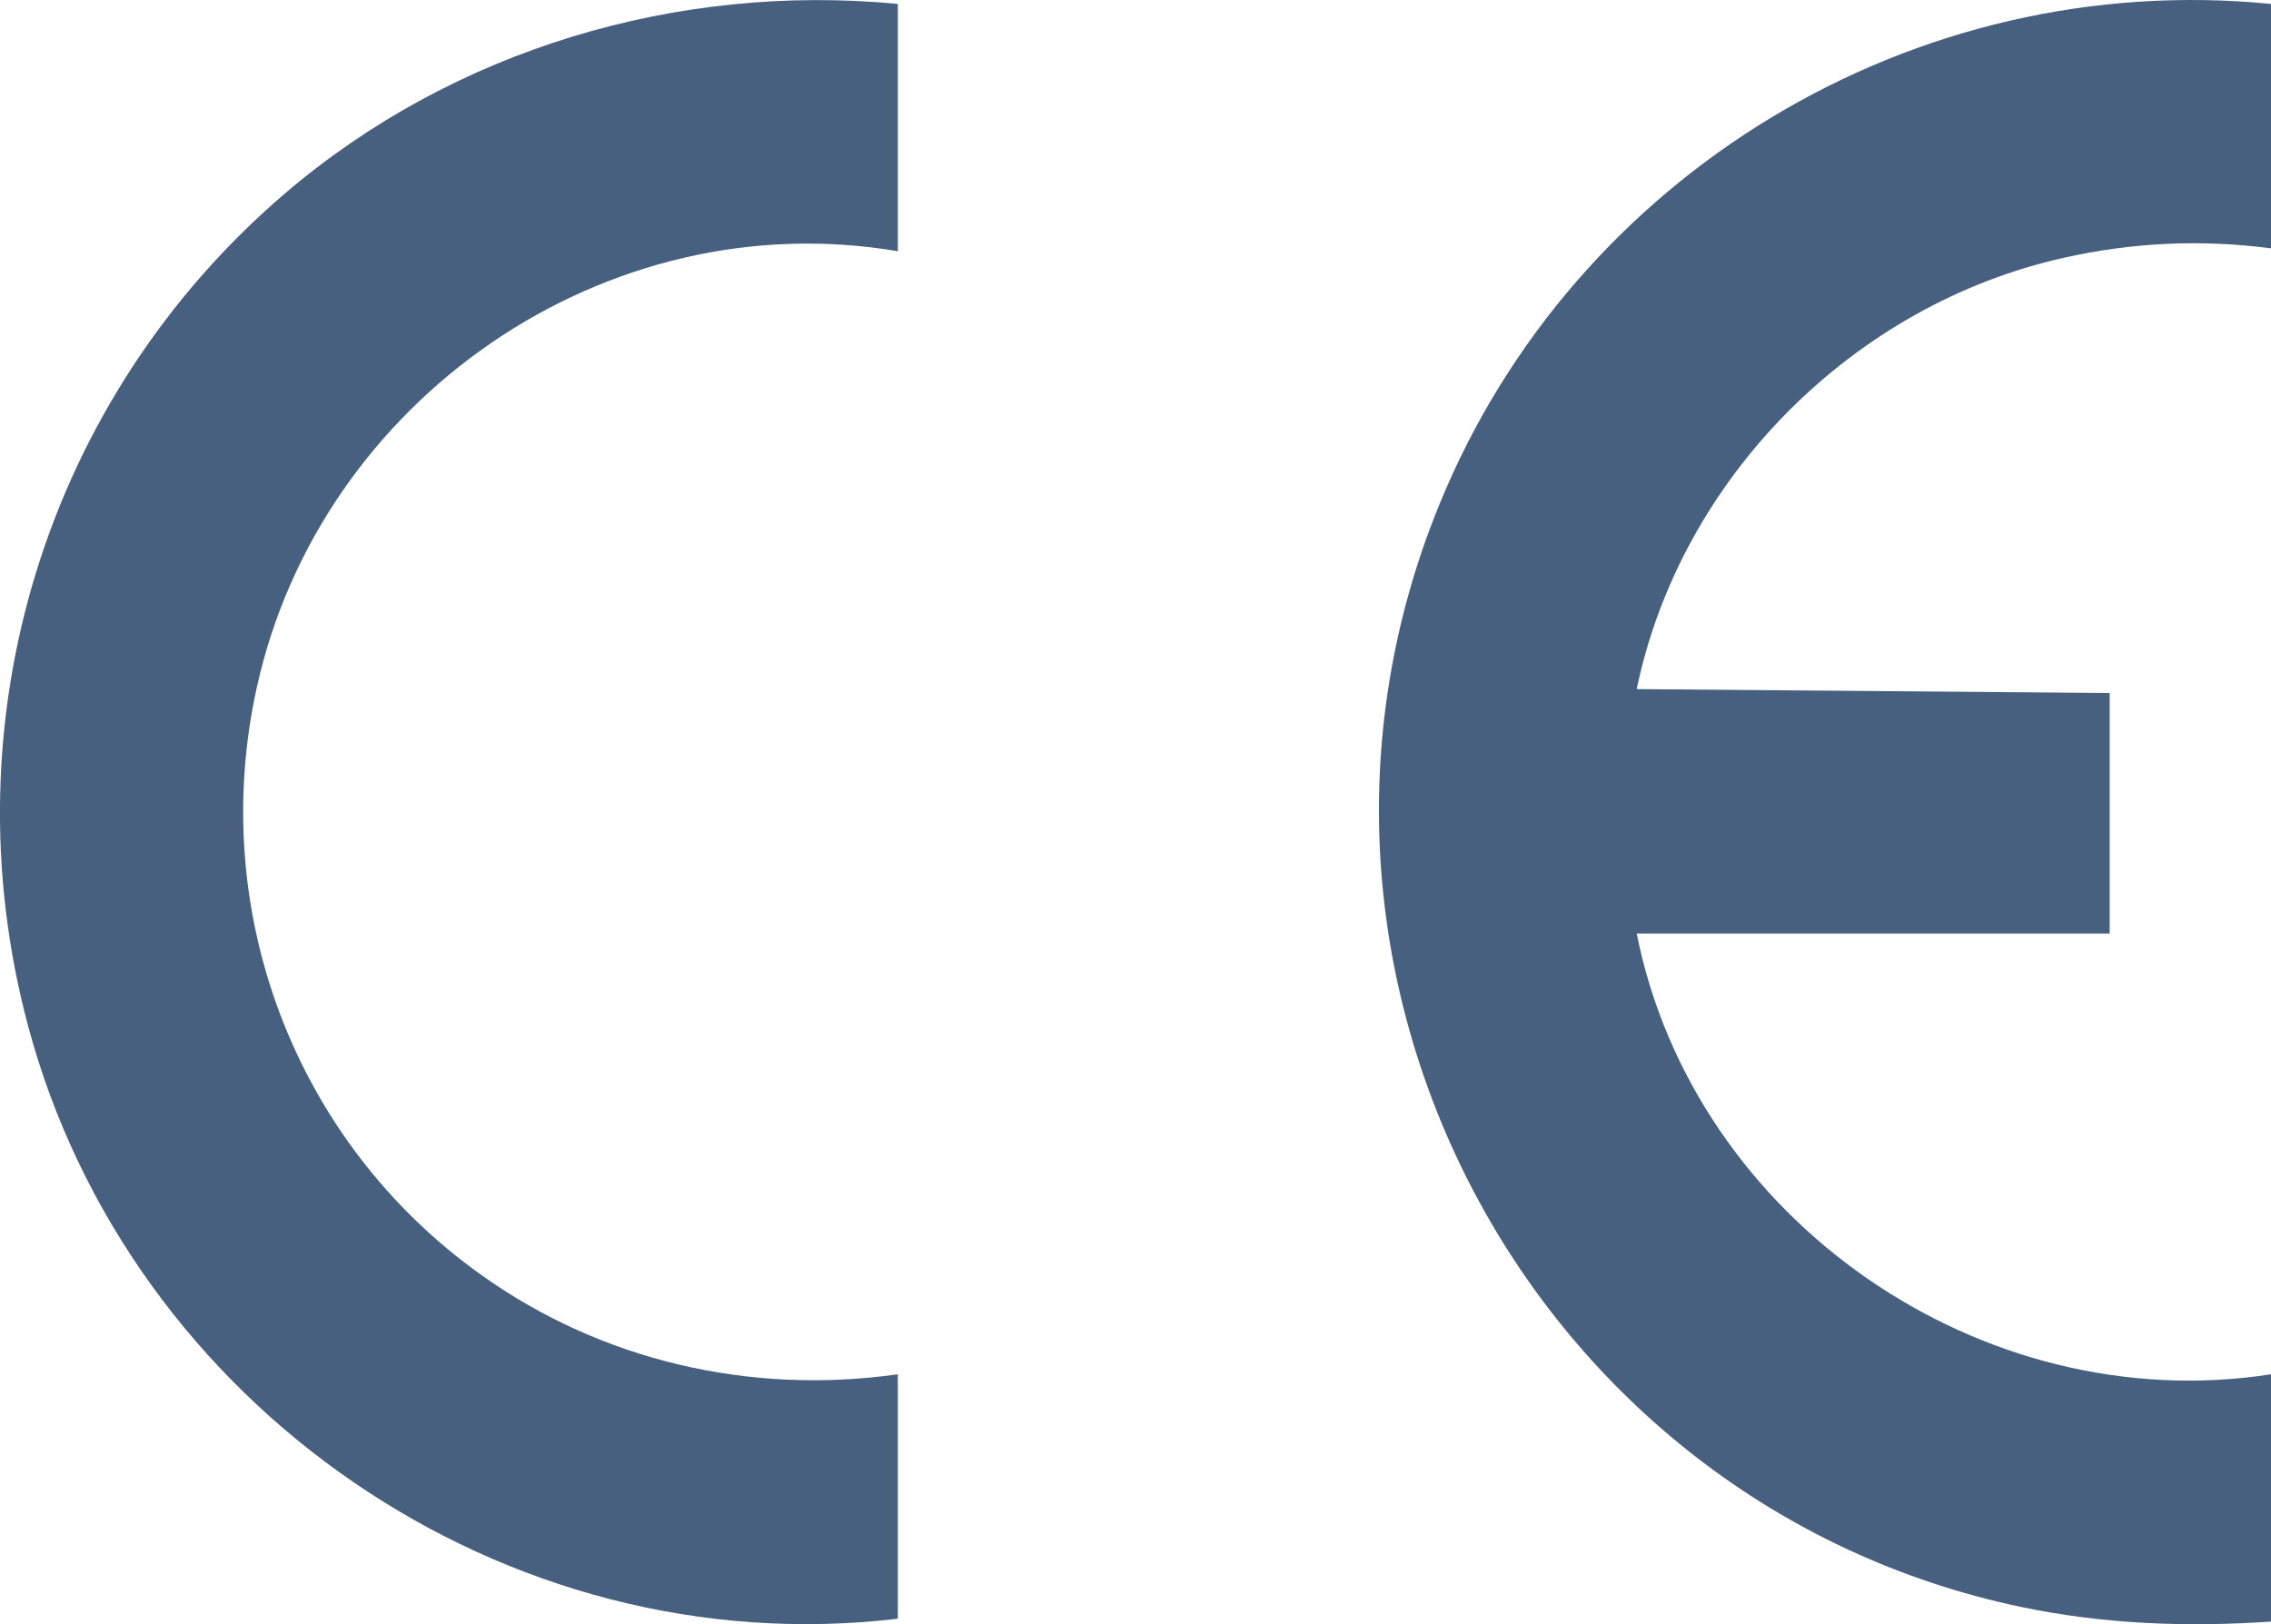
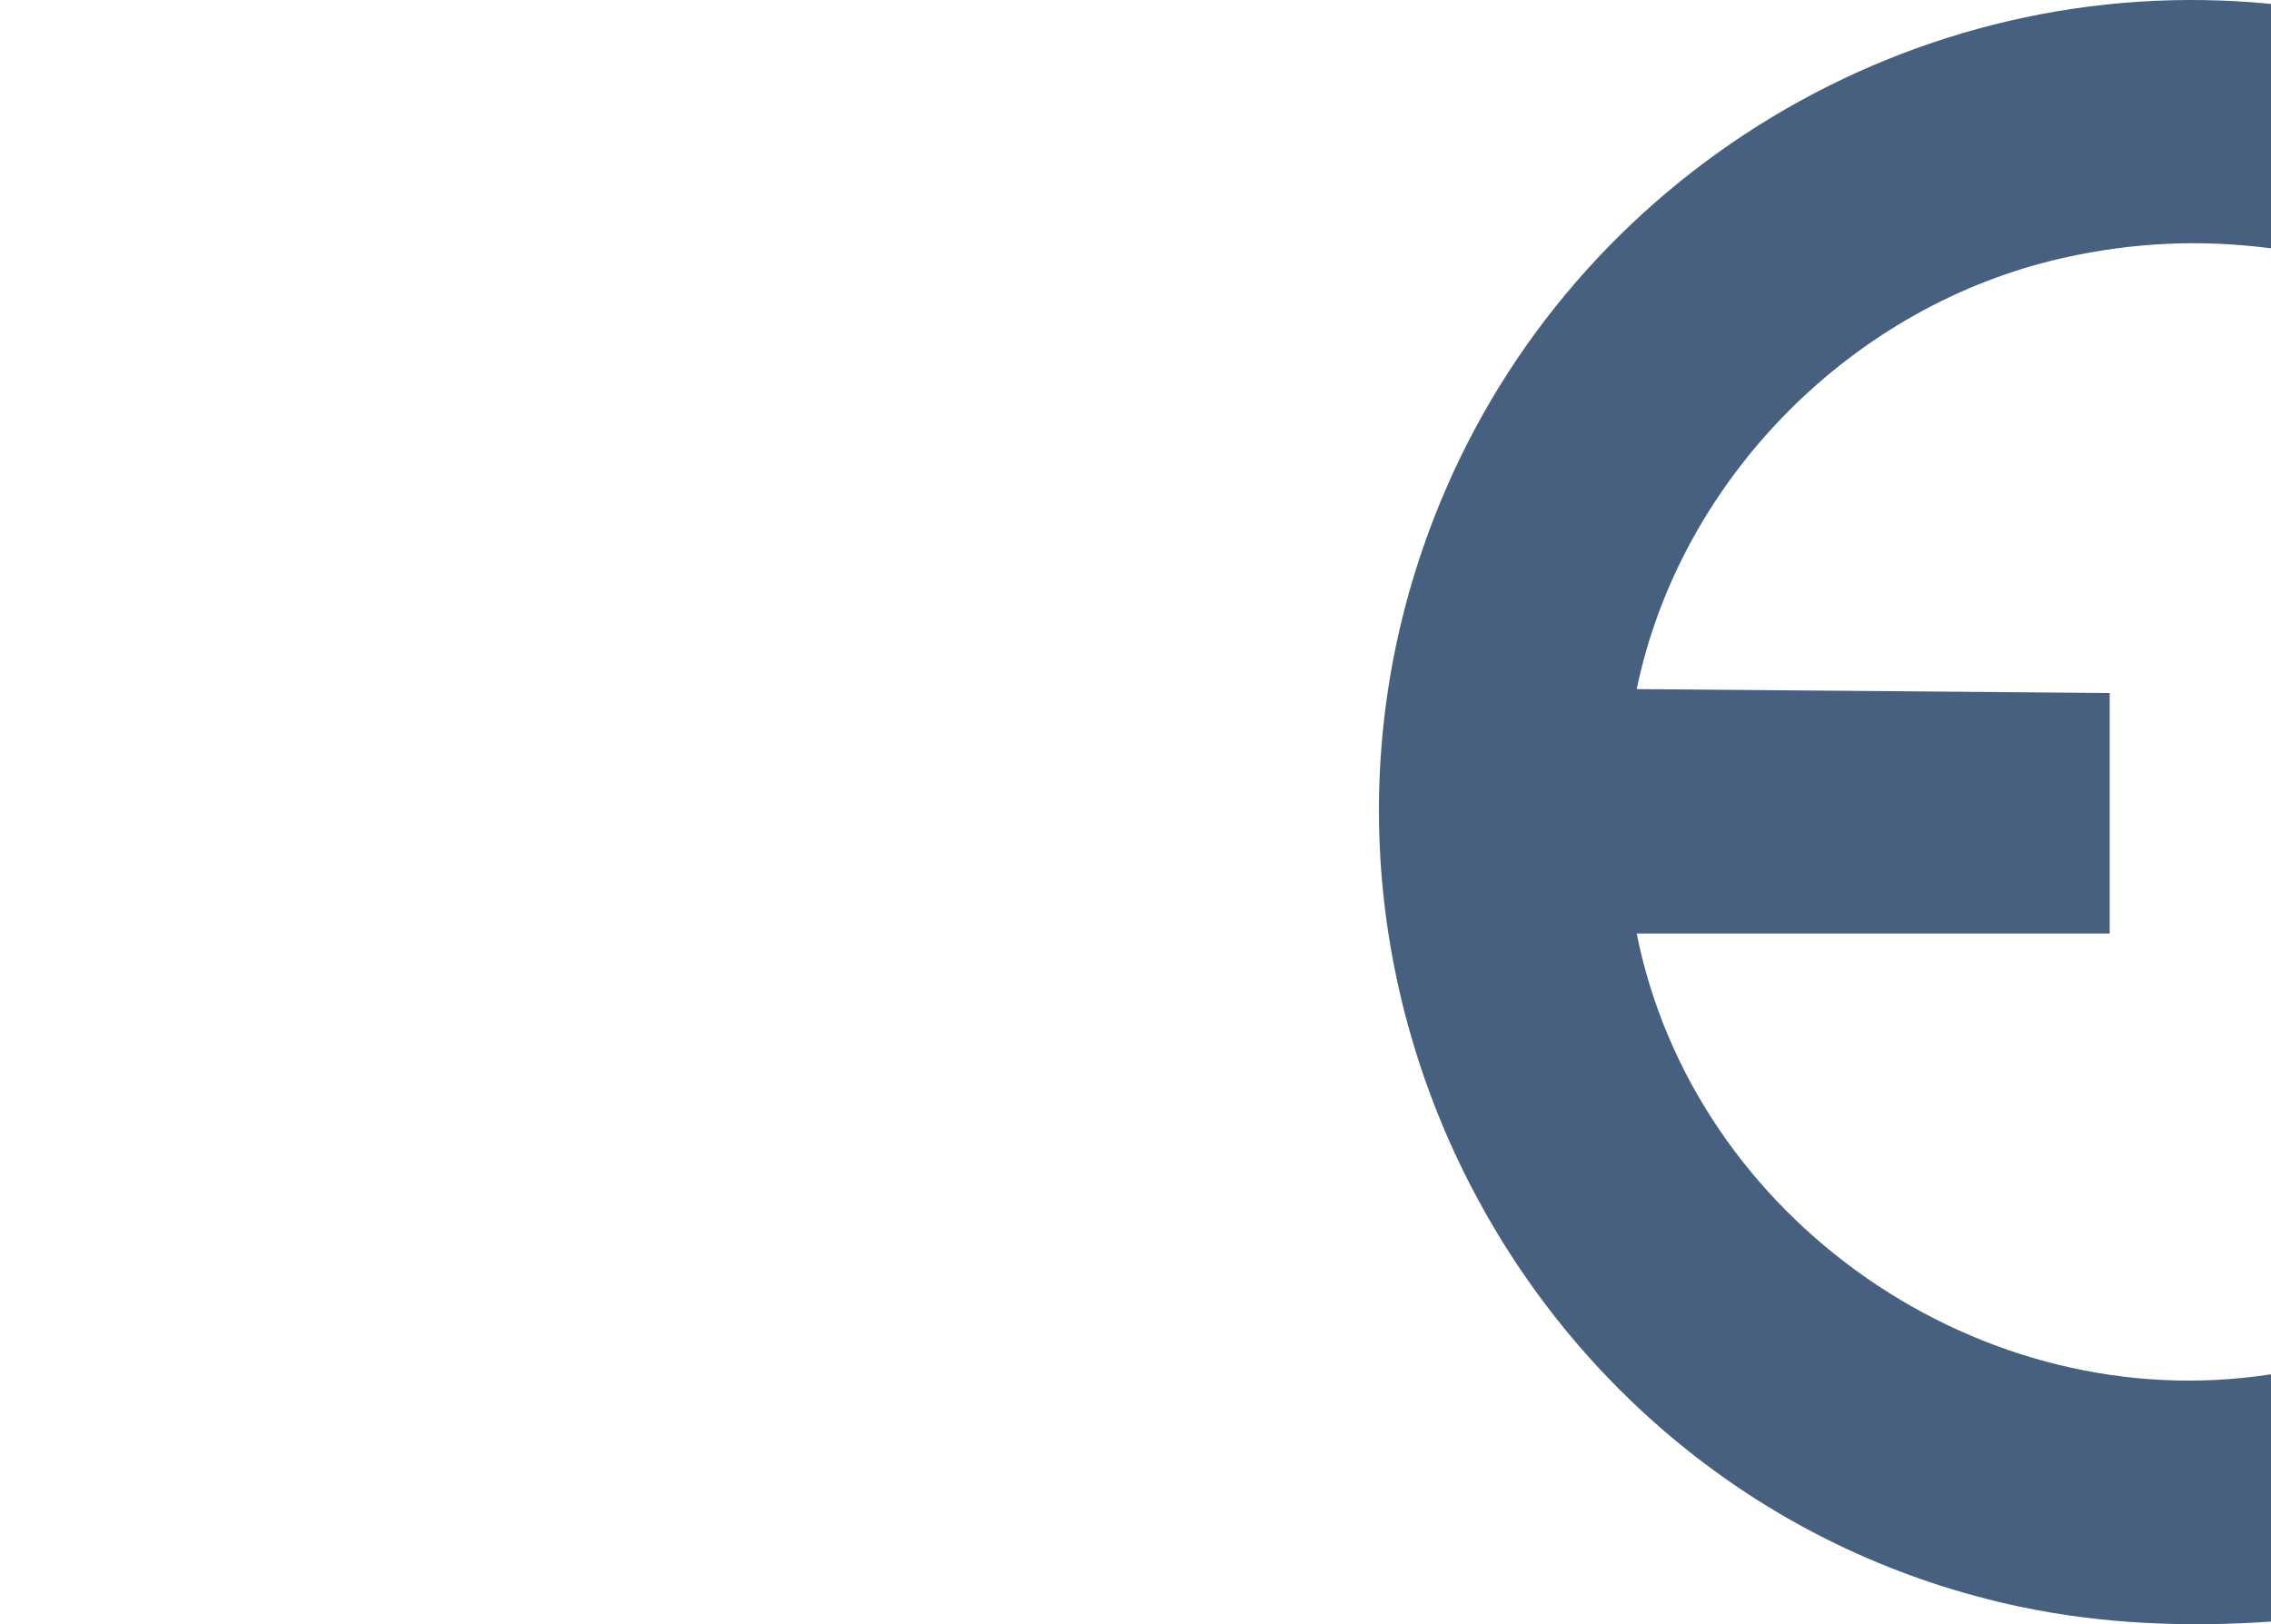
<svg xmlns="http://www.w3.org/2000/svg" id="Calque_2" data-name="Calque 2" viewBox="0 0 86.86 62.13">
  <defs>
    <style>      .cls-1 {        fill: #47607f;      }    </style>
  </defs>
  <g id="Calque_1-2" data-name="Calque 1">
    <g id="bWBzQa">
      <g>
        <path class="cls-1" d="M86.86.15v9.35c-2.67-.35-5.29-.23-7.92.36-8.05,1.79-14.66,8.42-16.34,16.5l18.09.15v9.2h-18.09c2.18,10.95,13.19,18.58,24.26,16.86v9.46c-3.21.22-6.41.1-9.56-.56-18.81-3.95-29.57-24.31-22.24-42.19C60.22,6.66,73.22-1.2,86.86.15Z" />
-         <path class="cls-1" d="M34.34.15v9.46c-11.18-1.9-22.07,5.67-24.51,16.65-1.91,8.58,1.44,17.41,8.55,22.49,4.62,3.31,10.32,4.62,15.96,3.82v9.35c-15.05,1.79-29.39-8.16-33.27-22.69C-2.05,27.54,1.77,15.2,10.91,7.39,17.34,1.9,25.9-.66,34.34.15Z" />
      </g>
    </g>
  </g>
</svg>